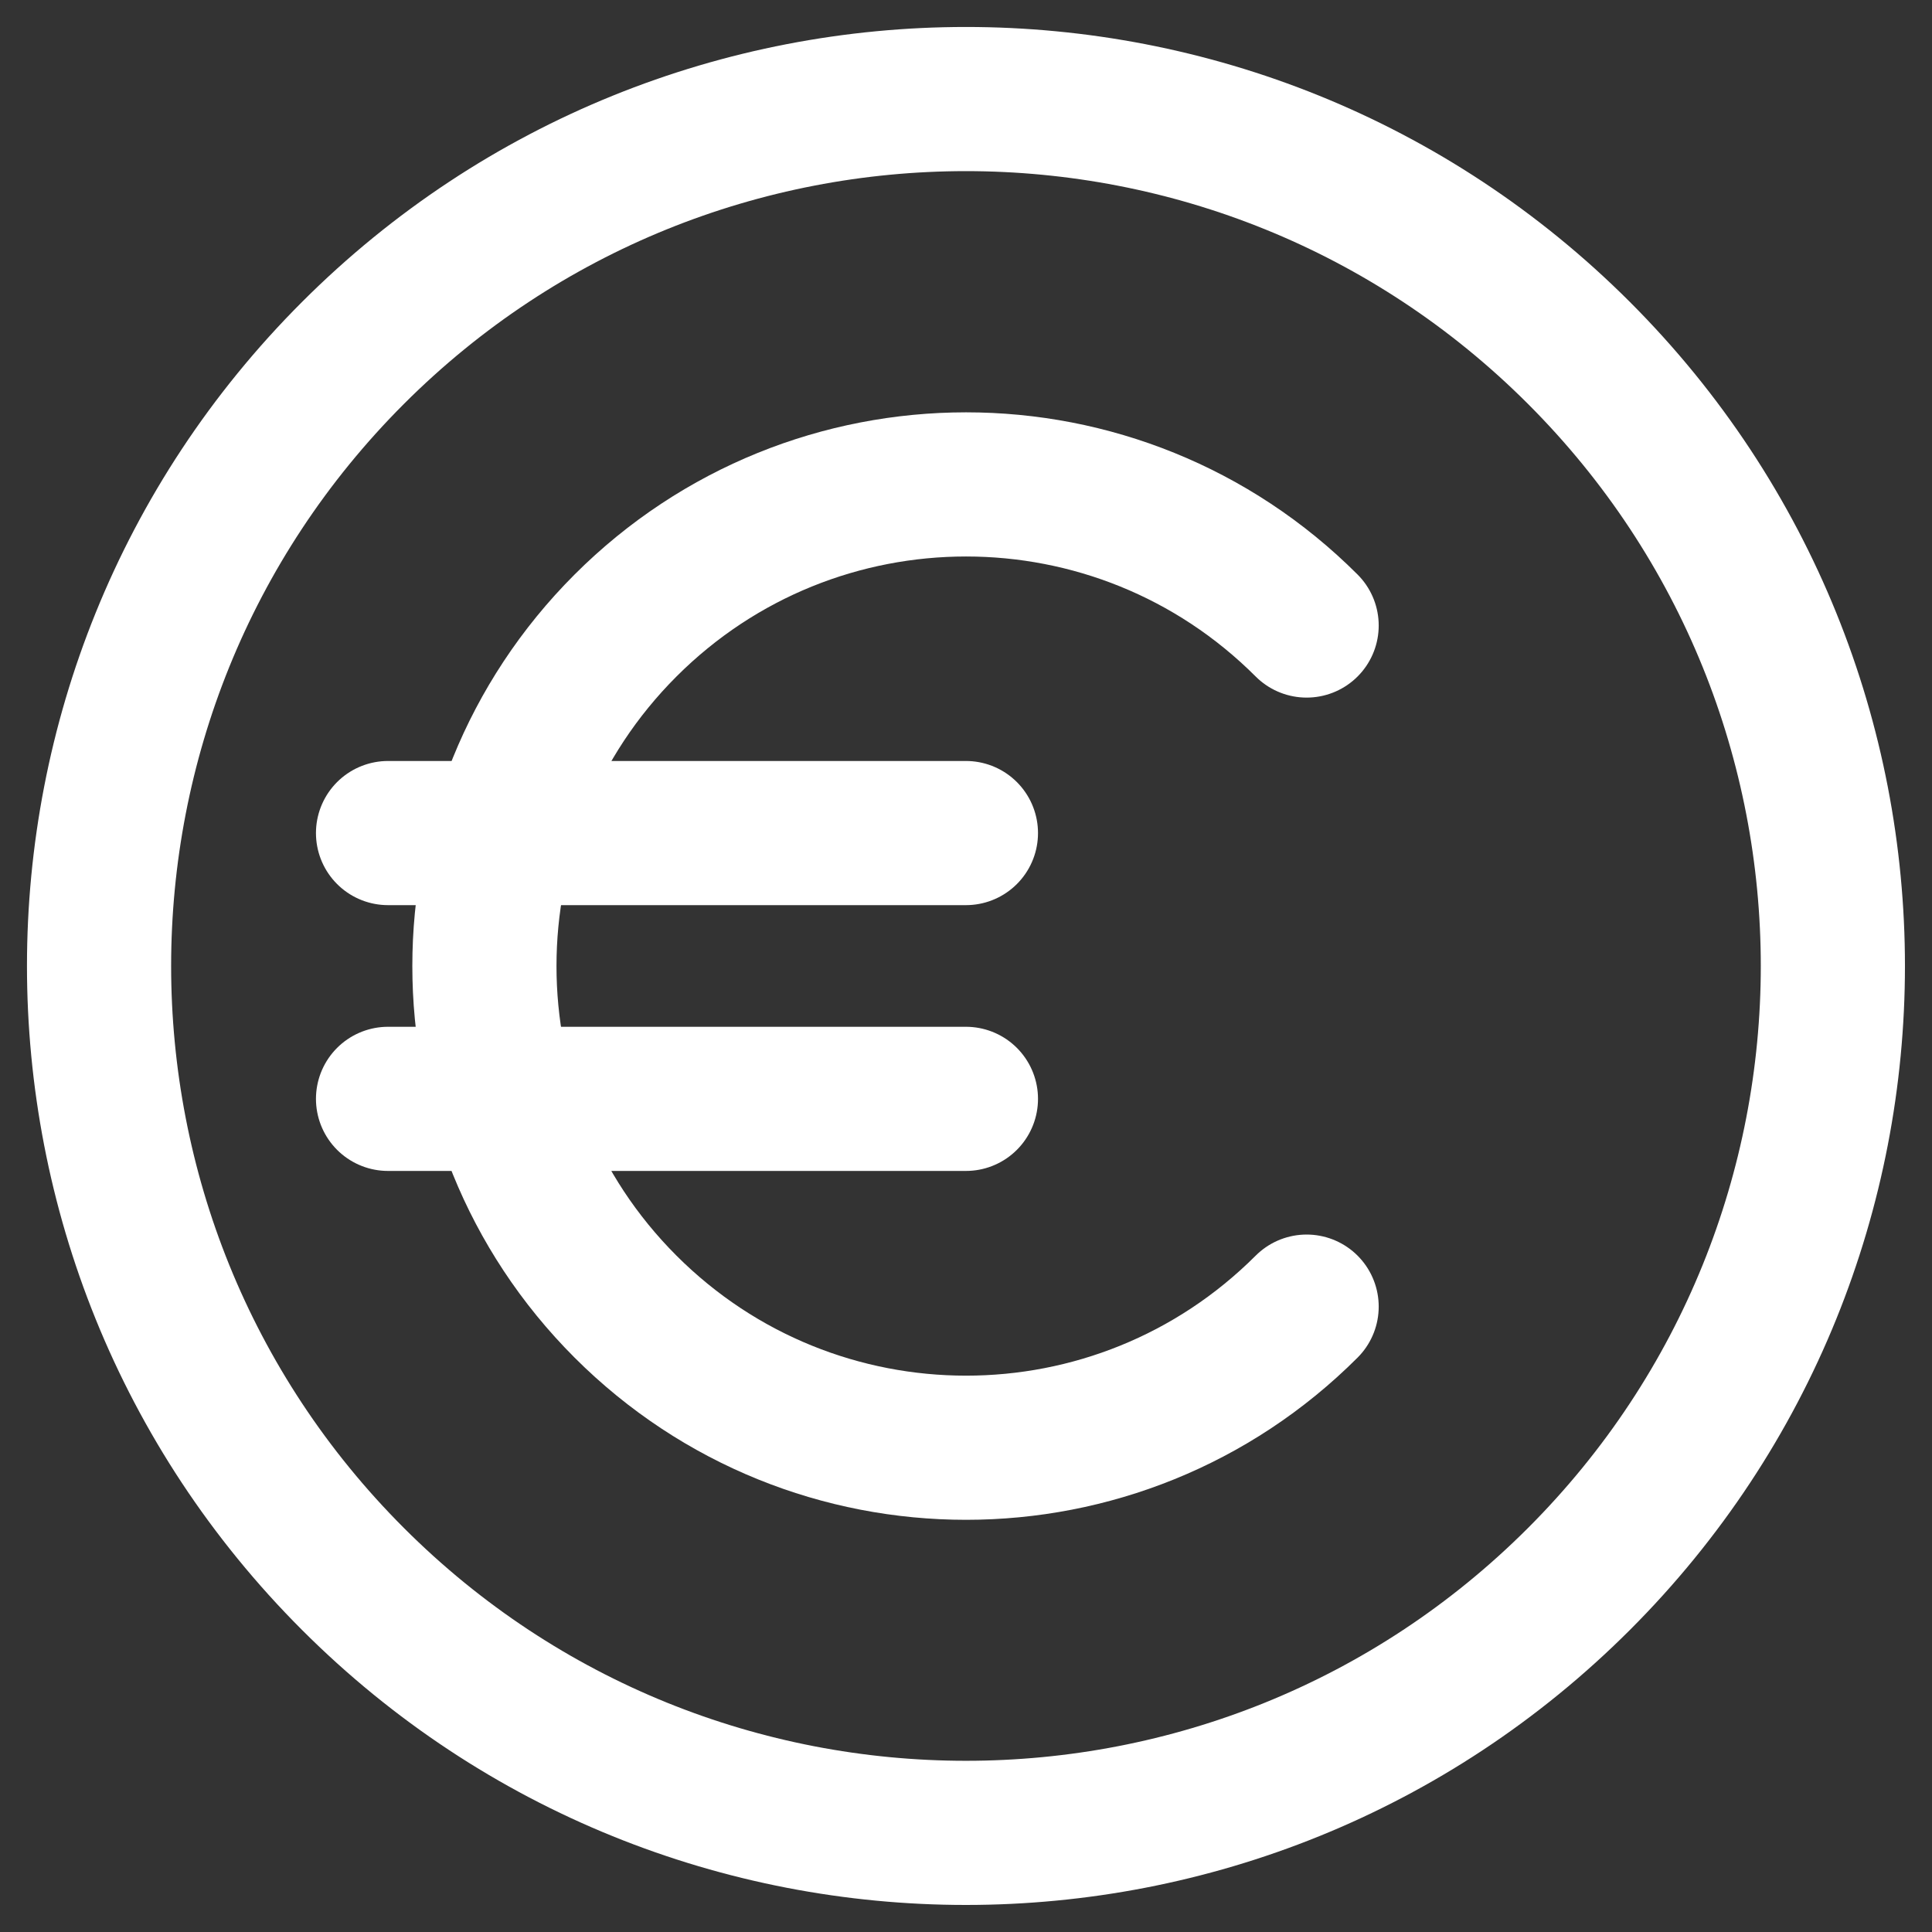
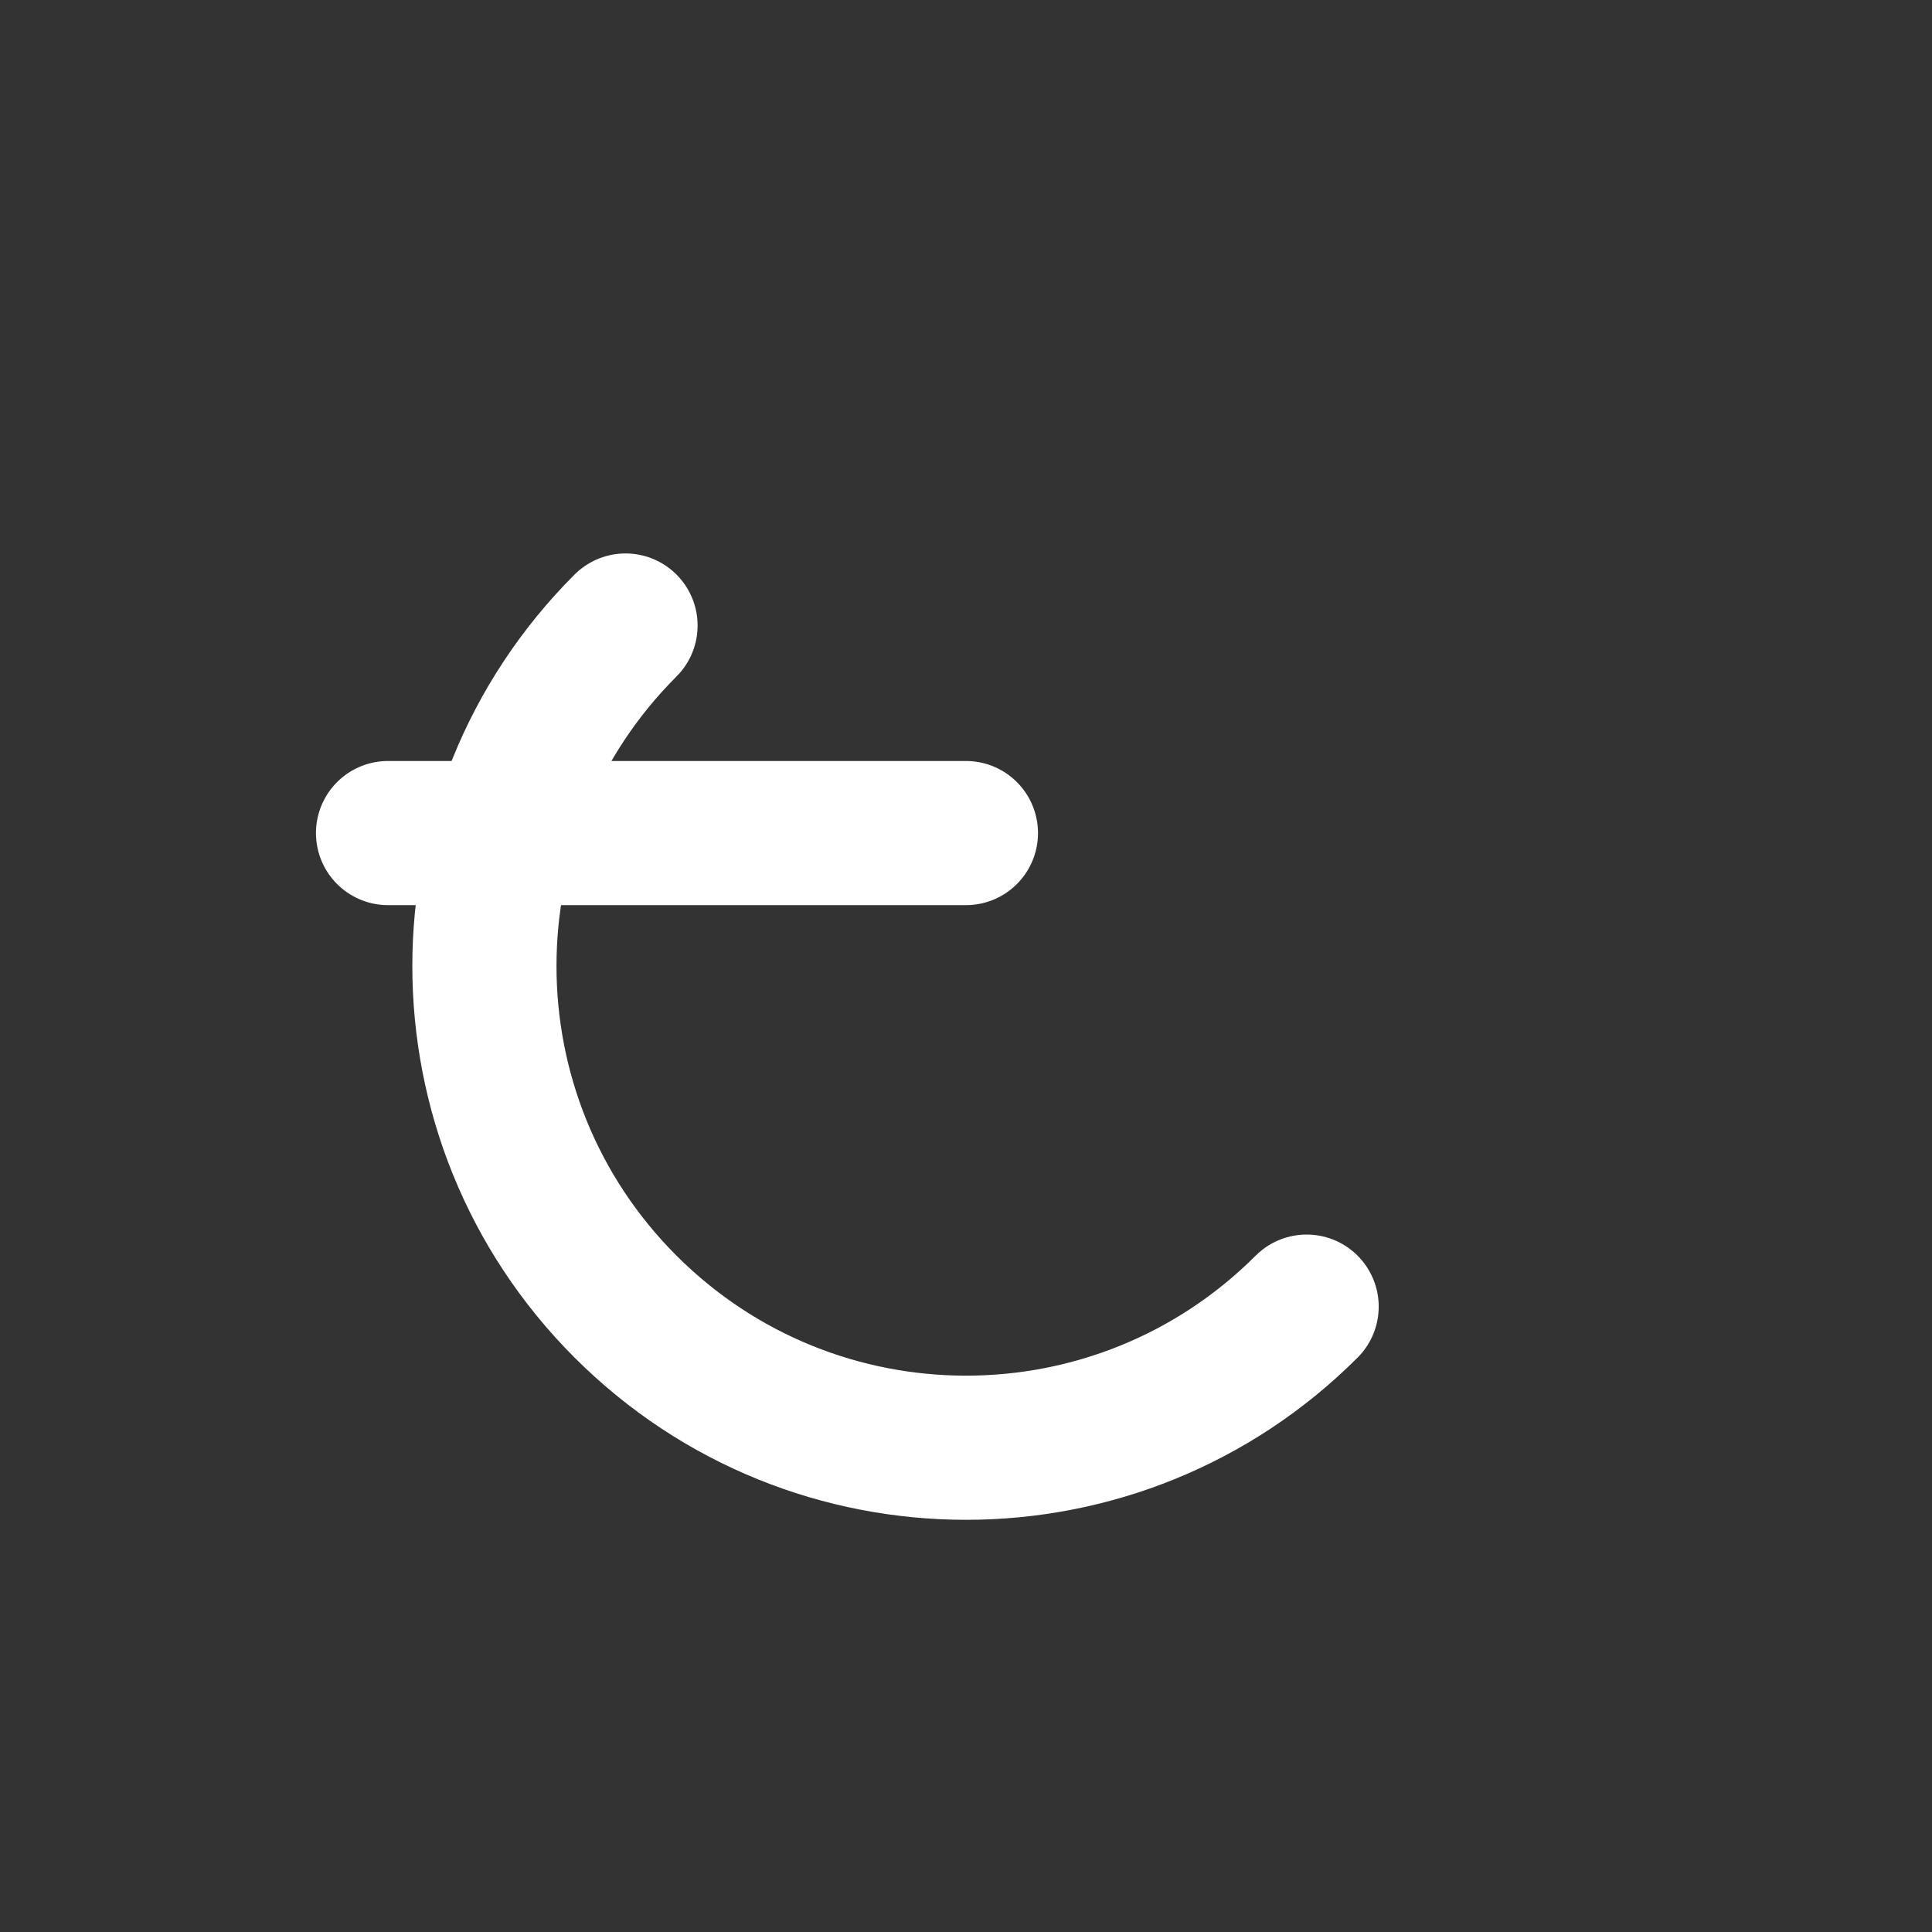
<svg xmlns="http://www.w3.org/2000/svg" width="26" height="26" viewBox="0 0 26 26" fill="none">
  <rect x="0" y="0" width="26" height="26" fill="#333333" stroke="none" />
  <g id="Group">
    <g id="Group_2">
-       <path id="Path" d="M21.249 4.75C25.805 9.306 25.805 16.693 21.249 21.249C16.693 25.805 9.306 25.805 4.75 21.249C0.194 16.693 0.194 9.306 4.75 4.75C9.306 0.194 16.693 0.194 21.249 4.75" stroke="white" stroke-width="1.94" stroke-linecap="round" stroke-linejoin="round" />
-       <path id="Path_2" d="M17.584 17.584C15.052 20.116 10.95 20.116 8.418 17.584C5.886 15.052 5.886 10.95 8.418 8.418C10.95 5.886 15.052 5.886 17.584 8.418" stroke="white" stroke-width="1.94" stroke-linecap="round" stroke-linejoin="round" />
+       <path id="Path_2" d="M17.584 17.584C15.052 20.116 10.95 20.116 8.418 17.584C5.886 15.052 5.886 10.95 8.418 8.418" stroke="white" stroke-width="1.94" stroke-linecap="round" stroke-linejoin="round" />
      <path id="Path_3" d="M12.999 11.211H5.222" stroke="white" stroke-width="1.94" stroke-linecap="round" stroke-linejoin="round" />
-       <path id="Path_4" d="M12.999 14.788H5.222" stroke="white" stroke-width="1.94" stroke-linecap="round" stroke-linejoin="round" />
    </g>
  </g>
</svg>